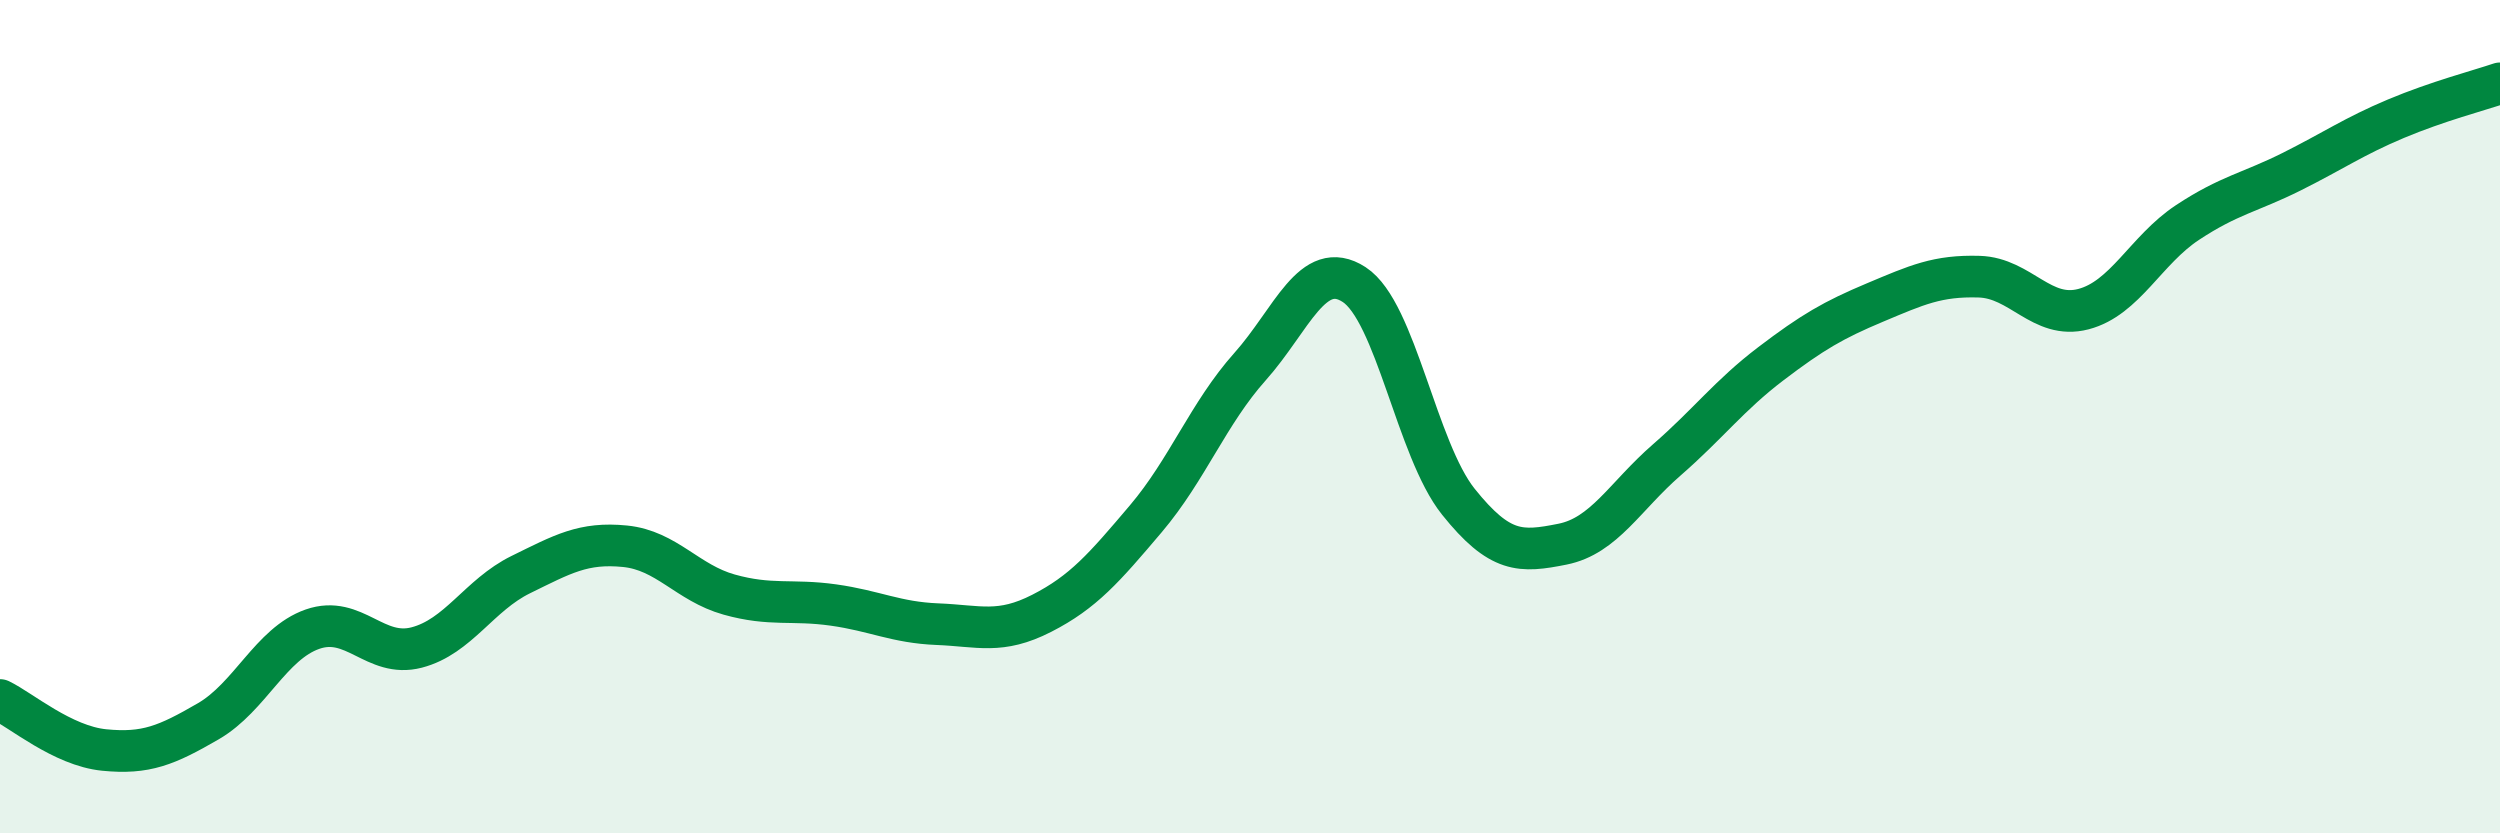
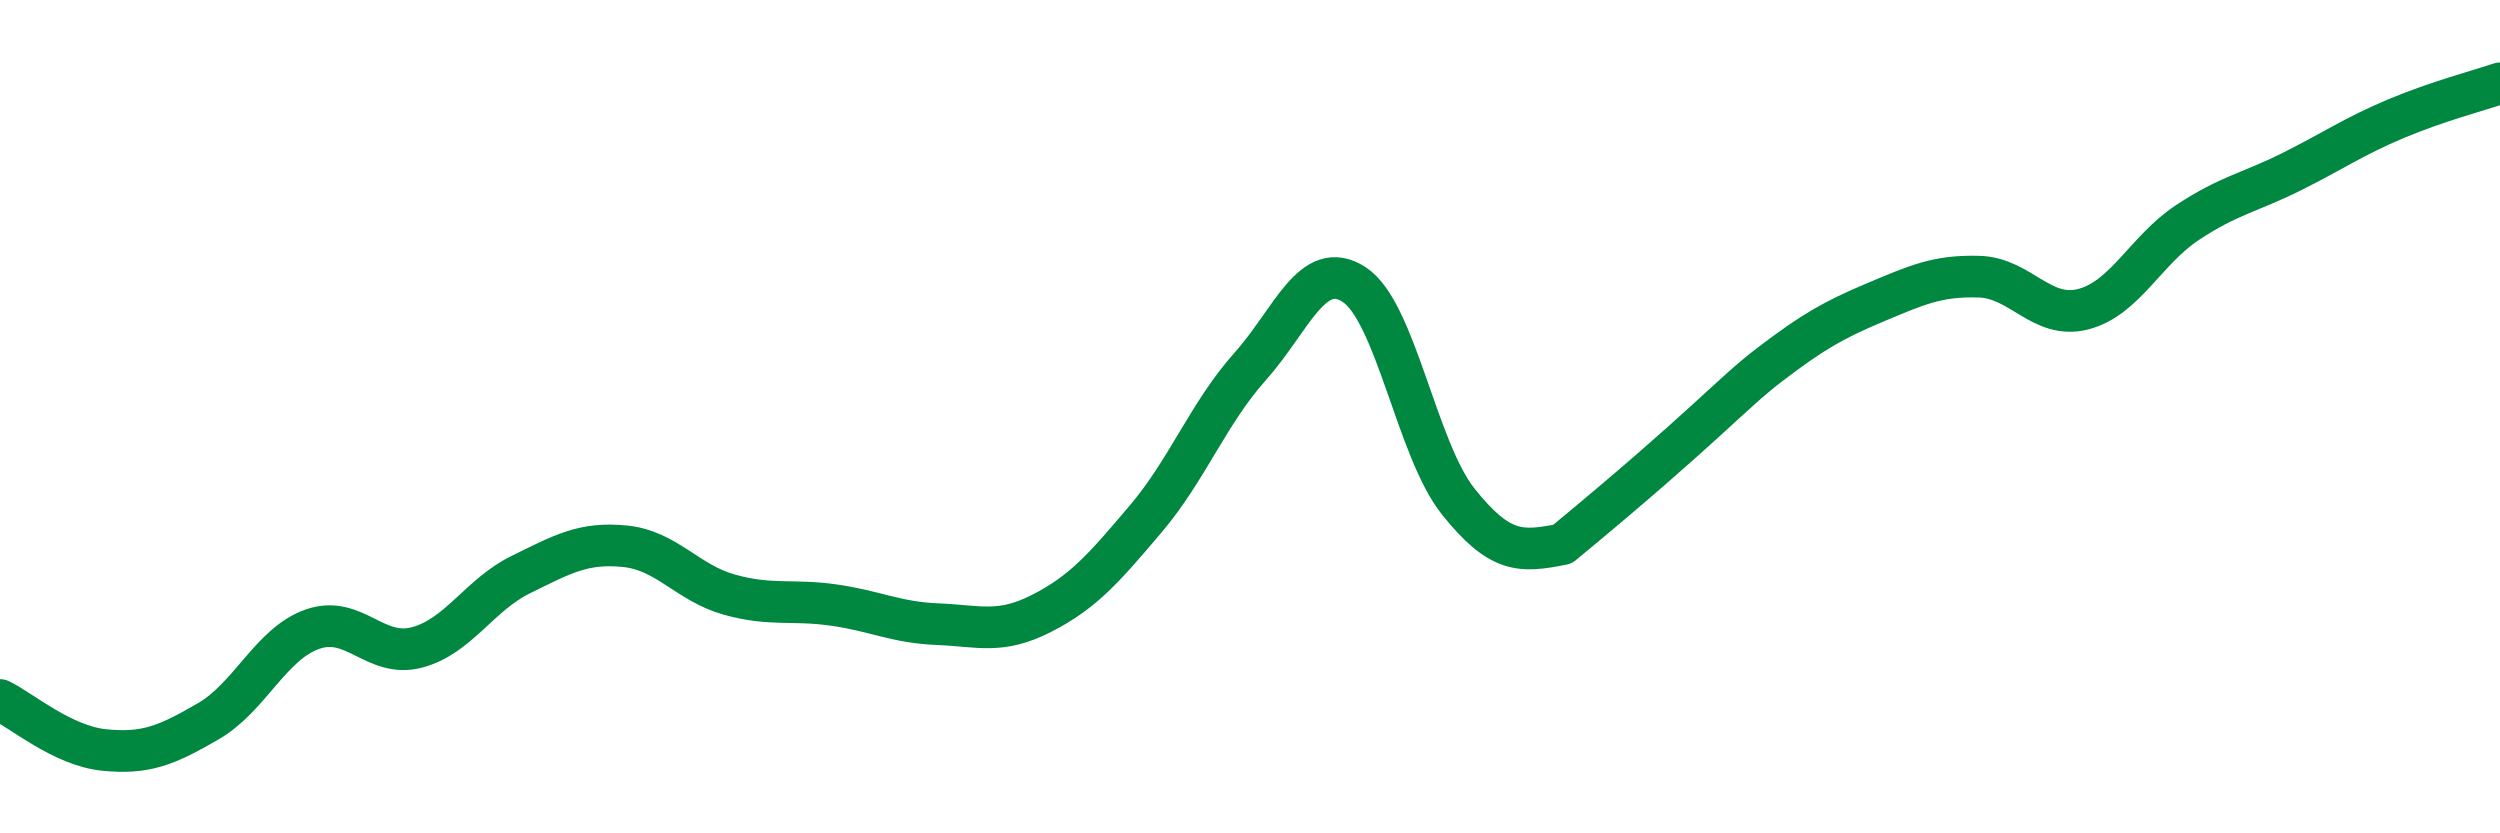
<svg xmlns="http://www.w3.org/2000/svg" width="60" height="20" viewBox="0 0 60 20">
-   <path d="M 0,16.8 C 0.5,17.04 1.5,17.9 2.5,18 C 3.5,18.1 4,17.89 5,17.31 C 6,16.73 6.5,15.45 7.5,15.1 C 8.5,14.75 9,15.8 10,15.54 C 11,15.28 11.5,14.28 12.5,13.79 C 13.5,13.3 14,13.01 15,13.11 C 16,13.21 16.5,13.99 17.5,14.27 C 18.5,14.55 19,14.38 20,14.52 C 21,14.66 21.5,14.94 22.5,14.98 C 23.5,15.02 24,15.23 25,14.72 C 26,14.21 26.5,13.63 27.5,12.45 C 28.5,11.27 29,9.92 30,8.8 C 31,7.68 31.5,6.18 32.5,6.83 C 33.5,7.48 34,10.79 35,12.04 C 36,13.29 36.5,13.26 37.5,13.06 C 38.5,12.86 39,11.91 40,11.04 C 41,10.17 41.5,9.49 42.5,8.73 C 43.5,7.97 44,7.68 45,7.26 C 46,6.84 46.5,6.61 47.5,6.64 C 48.5,6.67 49,7.68 50,7.42 C 51,7.16 51.5,6 52.5,5.34 C 53.5,4.68 54,4.62 55,4.12 C 56,3.62 56.5,3.27 57.5,2.85 C 58.5,2.43 59.5,2.17 60,2L60 20L0 20Z" fill="#008740" opacity="0.1" stroke-linecap="round" stroke-linejoin="round" />
-   <path d="M 0,16.8 C 0.5,17.04 1.5,17.9 2.5,18 C 3.5,18.1 4,17.89 5,17.31 C 6,16.73 6.5,15.45 7.5,15.1 C 8.5,14.75 9,15.8 10,15.54 C 11,15.28 11.5,14.28 12.5,13.79 C 13.5,13.3 14,13.01 15,13.11 C 16,13.21 16.5,13.99 17.5,14.27 C 18.5,14.55 19,14.38 20,14.52 C 21,14.66 21.5,14.94 22.5,14.98 C 23.5,15.02 24,15.23 25,14.72 C 26,14.21 26.5,13.63 27.5,12.45 C 28.5,11.27 29,9.92 30,8.8 C 31,7.68 31.5,6.18 32.5,6.83 C 33.5,7.48 34,10.79 35,12.04 C 36,13.29 36.5,13.26 37.5,13.06 C 38.5,12.86 39,11.91 40,11.04 C 41,10.17 41.5,9.49 42.5,8.73 C 43.5,7.97 44,7.68 45,7.26 C 46,6.84 46.5,6.61 47.5,6.64 C 48.5,6.67 49,7.68 50,7.42 C 51,7.16 51.5,6 52.5,5.34 C 53.5,4.68 54,4.62 55,4.12 C 56,3.62 56.5,3.27 57.5,2.85 C 58.5,2.43 59.5,2.17 60,2" stroke="#008740" stroke-width="1" fill="none" stroke-linecap="round" stroke-linejoin="round" />
+   <path d="M 0,16.8 C 0.5,17.04 1.5,17.9 2.5,18 C 3.5,18.1 4,17.89 5,17.31 C 6,16.73 6.5,15.45 7.5,15.1 C 8.5,14.75 9,15.8 10,15.54 C 11,15.28 11.5,14.28 12.5,13.79 C 13.5,13.3 14,13.01 15,13.11 C 16,13.21 16.5,13.99 17.5,14.27 C 18.5,14.55 19,14.38 20,14.52 C 21,14.66 21.5,14.94 22.5,14.98 C 23.5,15.02 24,15.23 25,14.72 C 26,14.21 26.5,13.63 27.5,12.45 C 28.5,11.27 29,9.92 30,8.8 C 31,7.68 31.5,6.18 32.5,6.83 C 33.5,7.48 34,10.79 35,12.04 C 36,13.29 36.5,13.26 37.5,13.06 C 41,10.17 41.5,9.49 42.5,8.73 C 43.5,7.97 44,7.68 45,7.26 C 46,6.84 46.5,6.61 47.5,6.64 C 48.5,6.67 49,7.68 50,7.42 C 51,7.16 51.5,6 52.5,5.34 C 53.5,4.68 54,4.62 55,4.12 C 56,3.62 56.5,3.27 57.5,2.85 C 58.5,2.43 59.5,2.17 60,2" stroke="#008740" stroke-width="1" fill="none" stroke-linecap="round" stroke-linejoin="round" />
</svg>